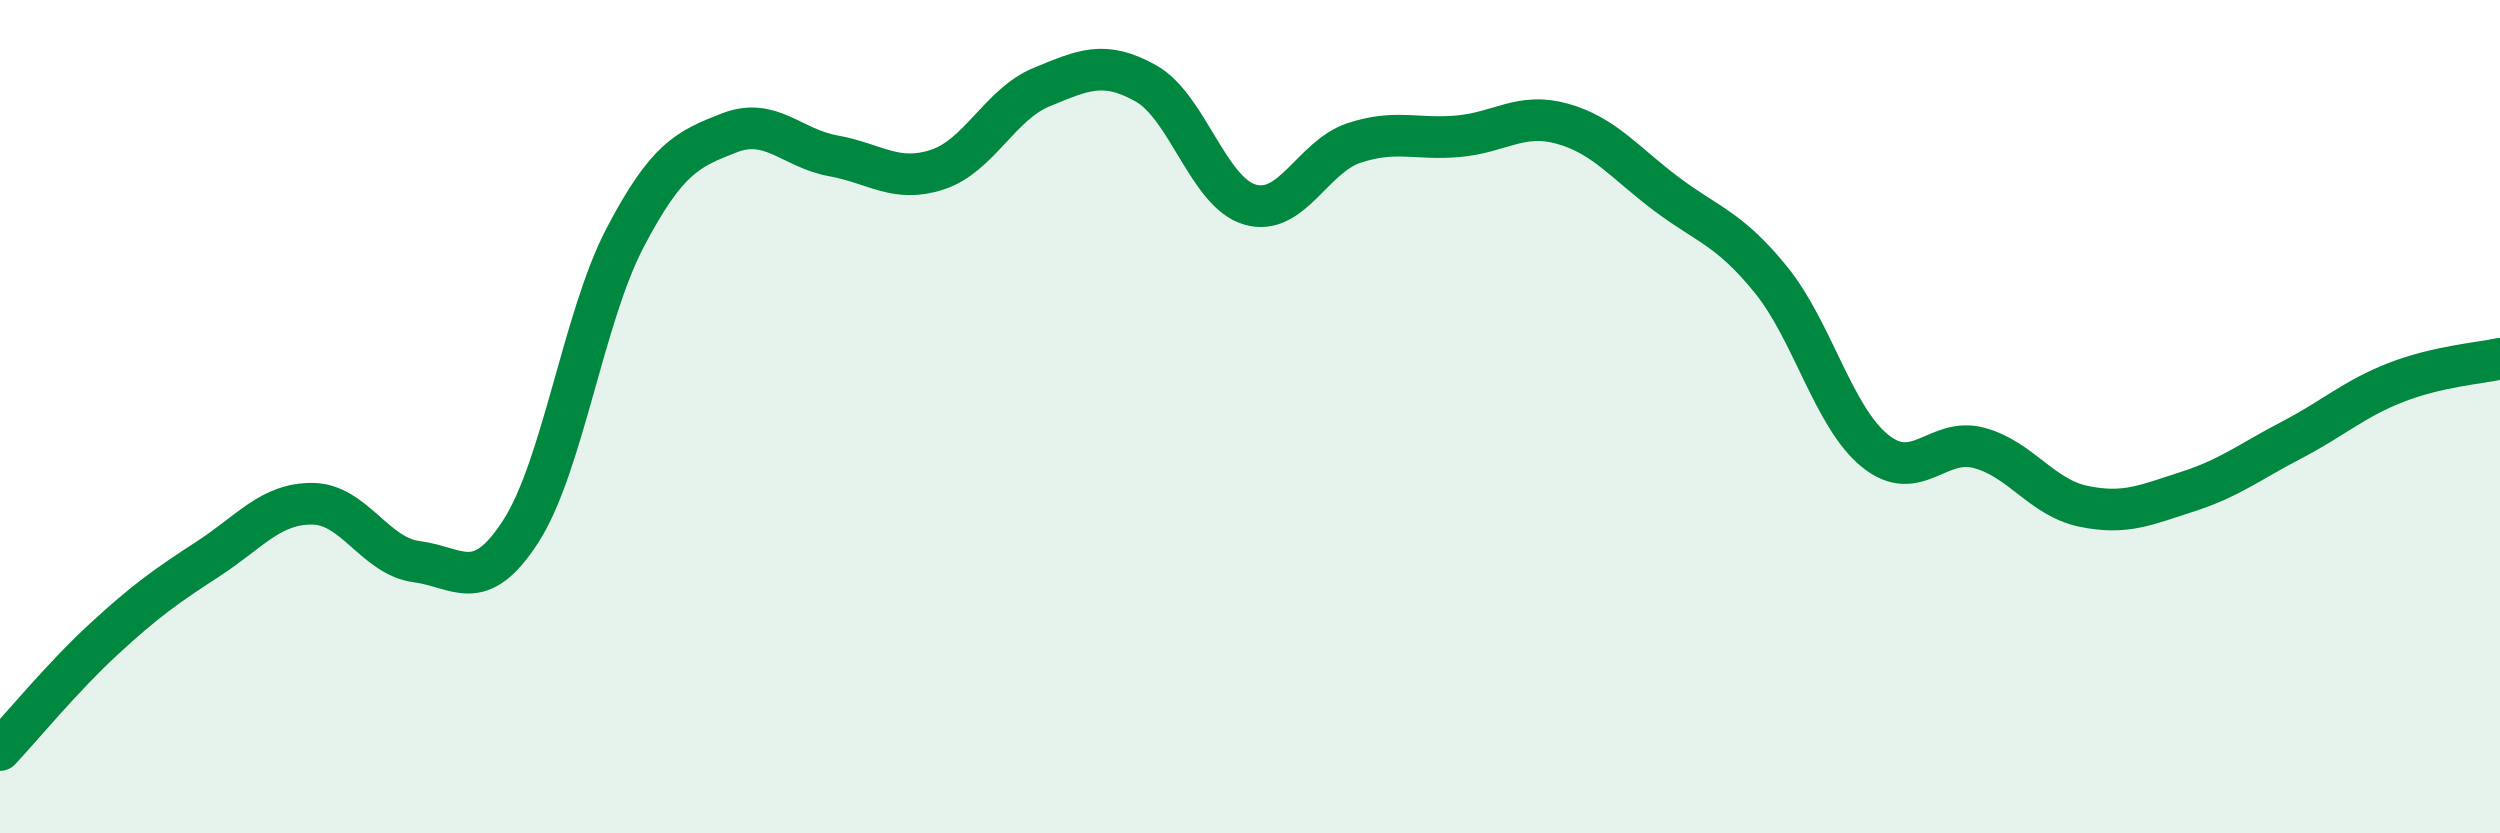
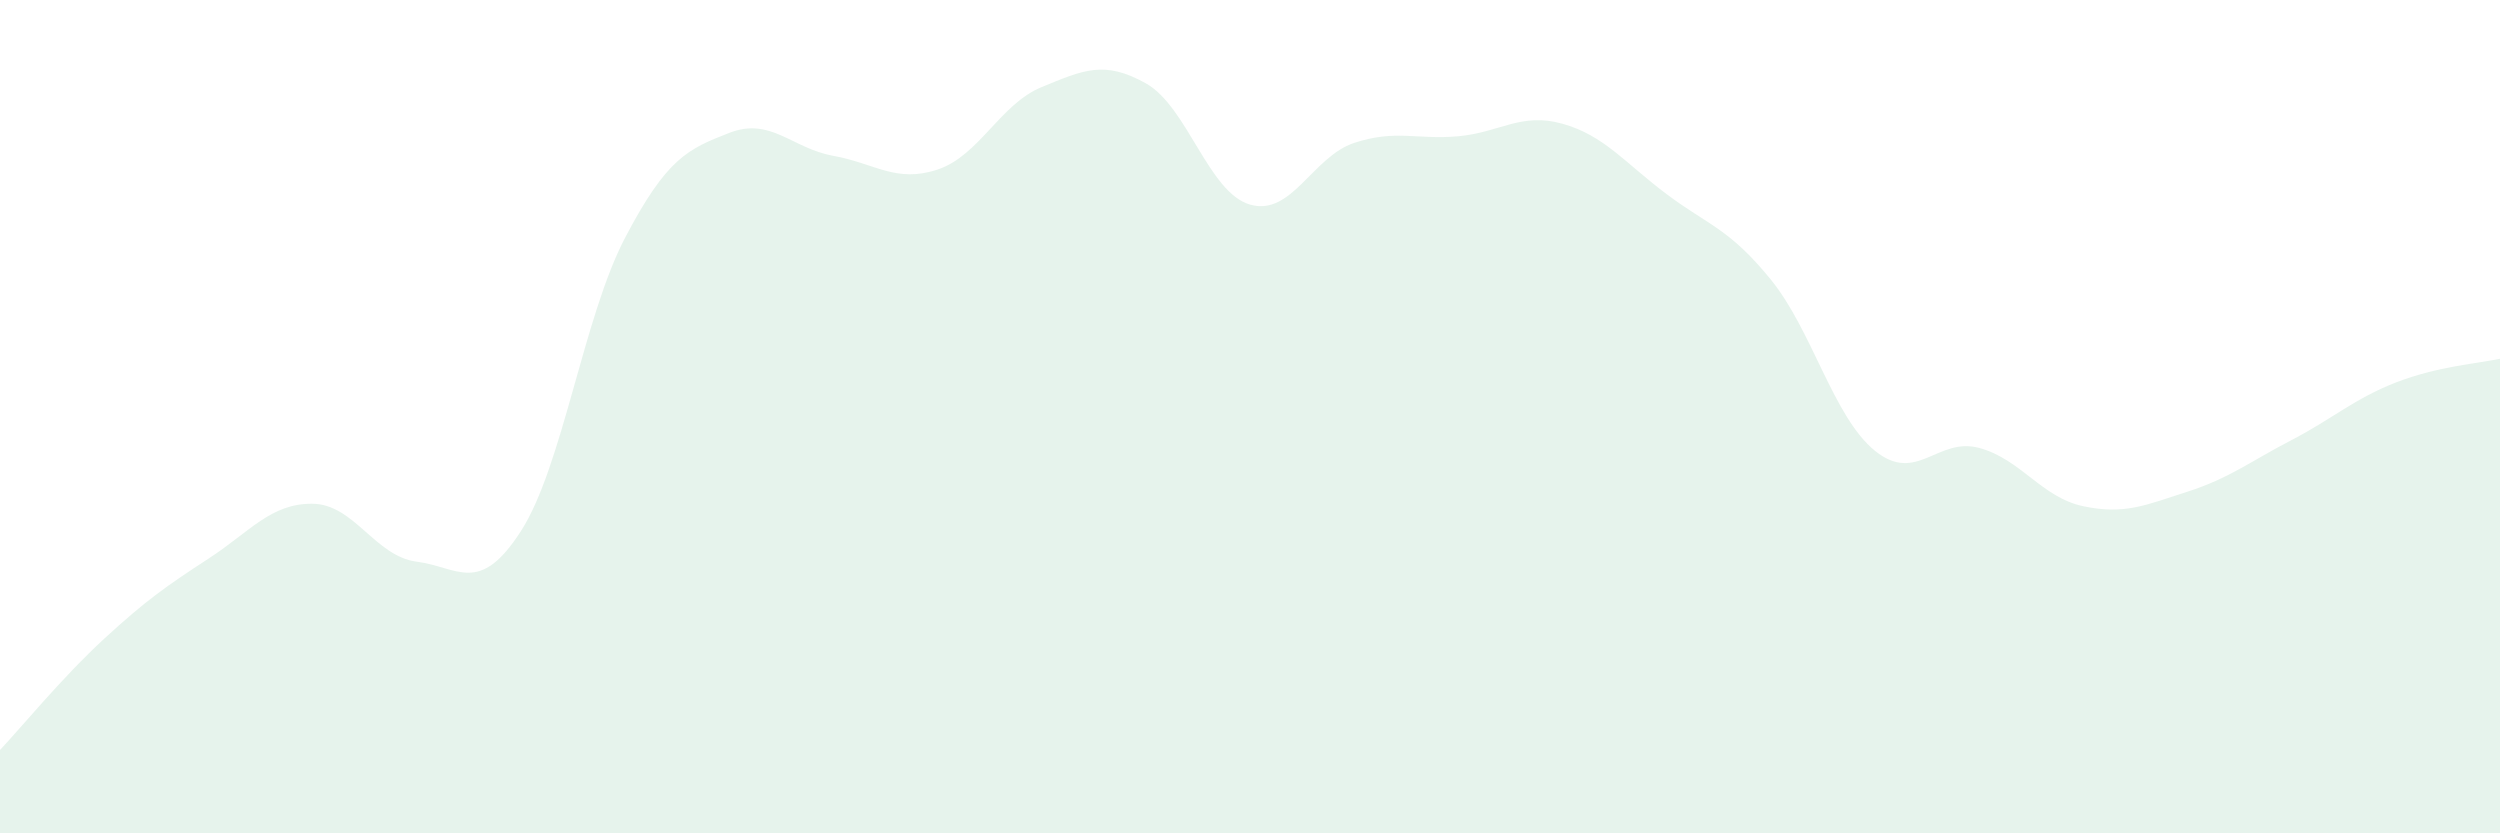
<svg xmlns="http://www.w3.org/2000/svg" width="60" height="20" viewBox="0 0 60 20">
  <path d="M 0,18 C 0.5,17.47 1.5,16.25 2.5,15.33 C 3.5,14.41 4,14.06 5,13.41 C 6,12.76 6.5,12.08 7.5,12.09 C 8.5,12.1 9,13.35 10,13.48 C 11,13.61 11.5,14.3 12.5,12.75 C 13.5,11.2 14,7.62 15,5.71 C 16,3.8 16.5,3.58 17.5,3.19 C 18.5,2.8 19,3.56 20,3.74 C 21,3.92 21.5,4.4 22.5,4.07 C 23.5,3.74 24,2.5 25,2.09 C 26,1.68 26.5,1.44 27.5,2 C 28.5,2.56 29,4.62 30,4.91 C 31,5.2 31.5,3.76 32.5,3.43 C 33.5,3.1 34,3.36 35,3.27 C 36,3.18 36.5,2.69 37.5,2.97 C 38.5,3.25 39,3.91 40,4.66 C 41,5.41 41.5,5.48 42.5,6.71 C 43.5,7.94 44,10.01 45,10.82 C 46,11.63 46.5,10.48 47.5,10.75 C 48.5,11.02 49,11.94 50,12.15 C 51,12.36 51.5,12.12 52.5,11.8 C 53.5,11.48 54,11.08 55,10.56 C 56,10.04 56.5,9.57 57.5,9.18 C 58.5,8.79 59.5,8.72 60,8.61L60 20L0 20Z" fill="#008740" opacity="0.1" stroke-linecap="round" stroke-linejoin="round" />
-   <path d="M 0,18 C 0.5,17.47 1.5,16.25 2.5,15.33 C 3.5,14.41 4,14.06 5,13.41 C 6,12.76 6.5,12.08 7.5,12.09 C 8.5,12.1 9,13.35 10,13.48 C 11,13.61 11.5,14.3 12.5,12.75 C 13.5,11.2 14,7.62 15,5.71 C 16,3.8 16.5,3.58 17.5,3.19 C 18.5,2.8 19,3.56 20,3.74 C 21,3.92 21.5,4.4 22.5,4.07 C 23.5,3.74 24,2.5 25,2.09 C 26,1.68 26.5,1.44 27.5,2 C 28.5,2.56 29,4.62 30,4.91 C 31,5.2 31.5,3.76 32.5,3.43 C 33.5,3.1 34,3.36 35,3.27 C 36,3.18 36.5,2.69 37.5,2.97 C 38.5,3.25 39,3.91 40,4.66 C 41,5.41 41.5,5.48 42.5,6.71 C 43.5,7.94 44,10.01 45,10.82 C 46,11.63 46.5,10.48 47.5,10.75 C 48.5,11.02 49,11.94 50,12.15 C 51,12.36 51.5,12.12 52.5,11.8 C 53.5,11.48 54,11.08 55,10.56 C 56,10.04 56.5,9.57 57.5,9.18 C 58.5,8.79 59.5,8.72 60,8.61" stroke="#008740" stroke-width="1" fill="none" stroke-linecap="round" stroke-linejoin="round" />
</svg>